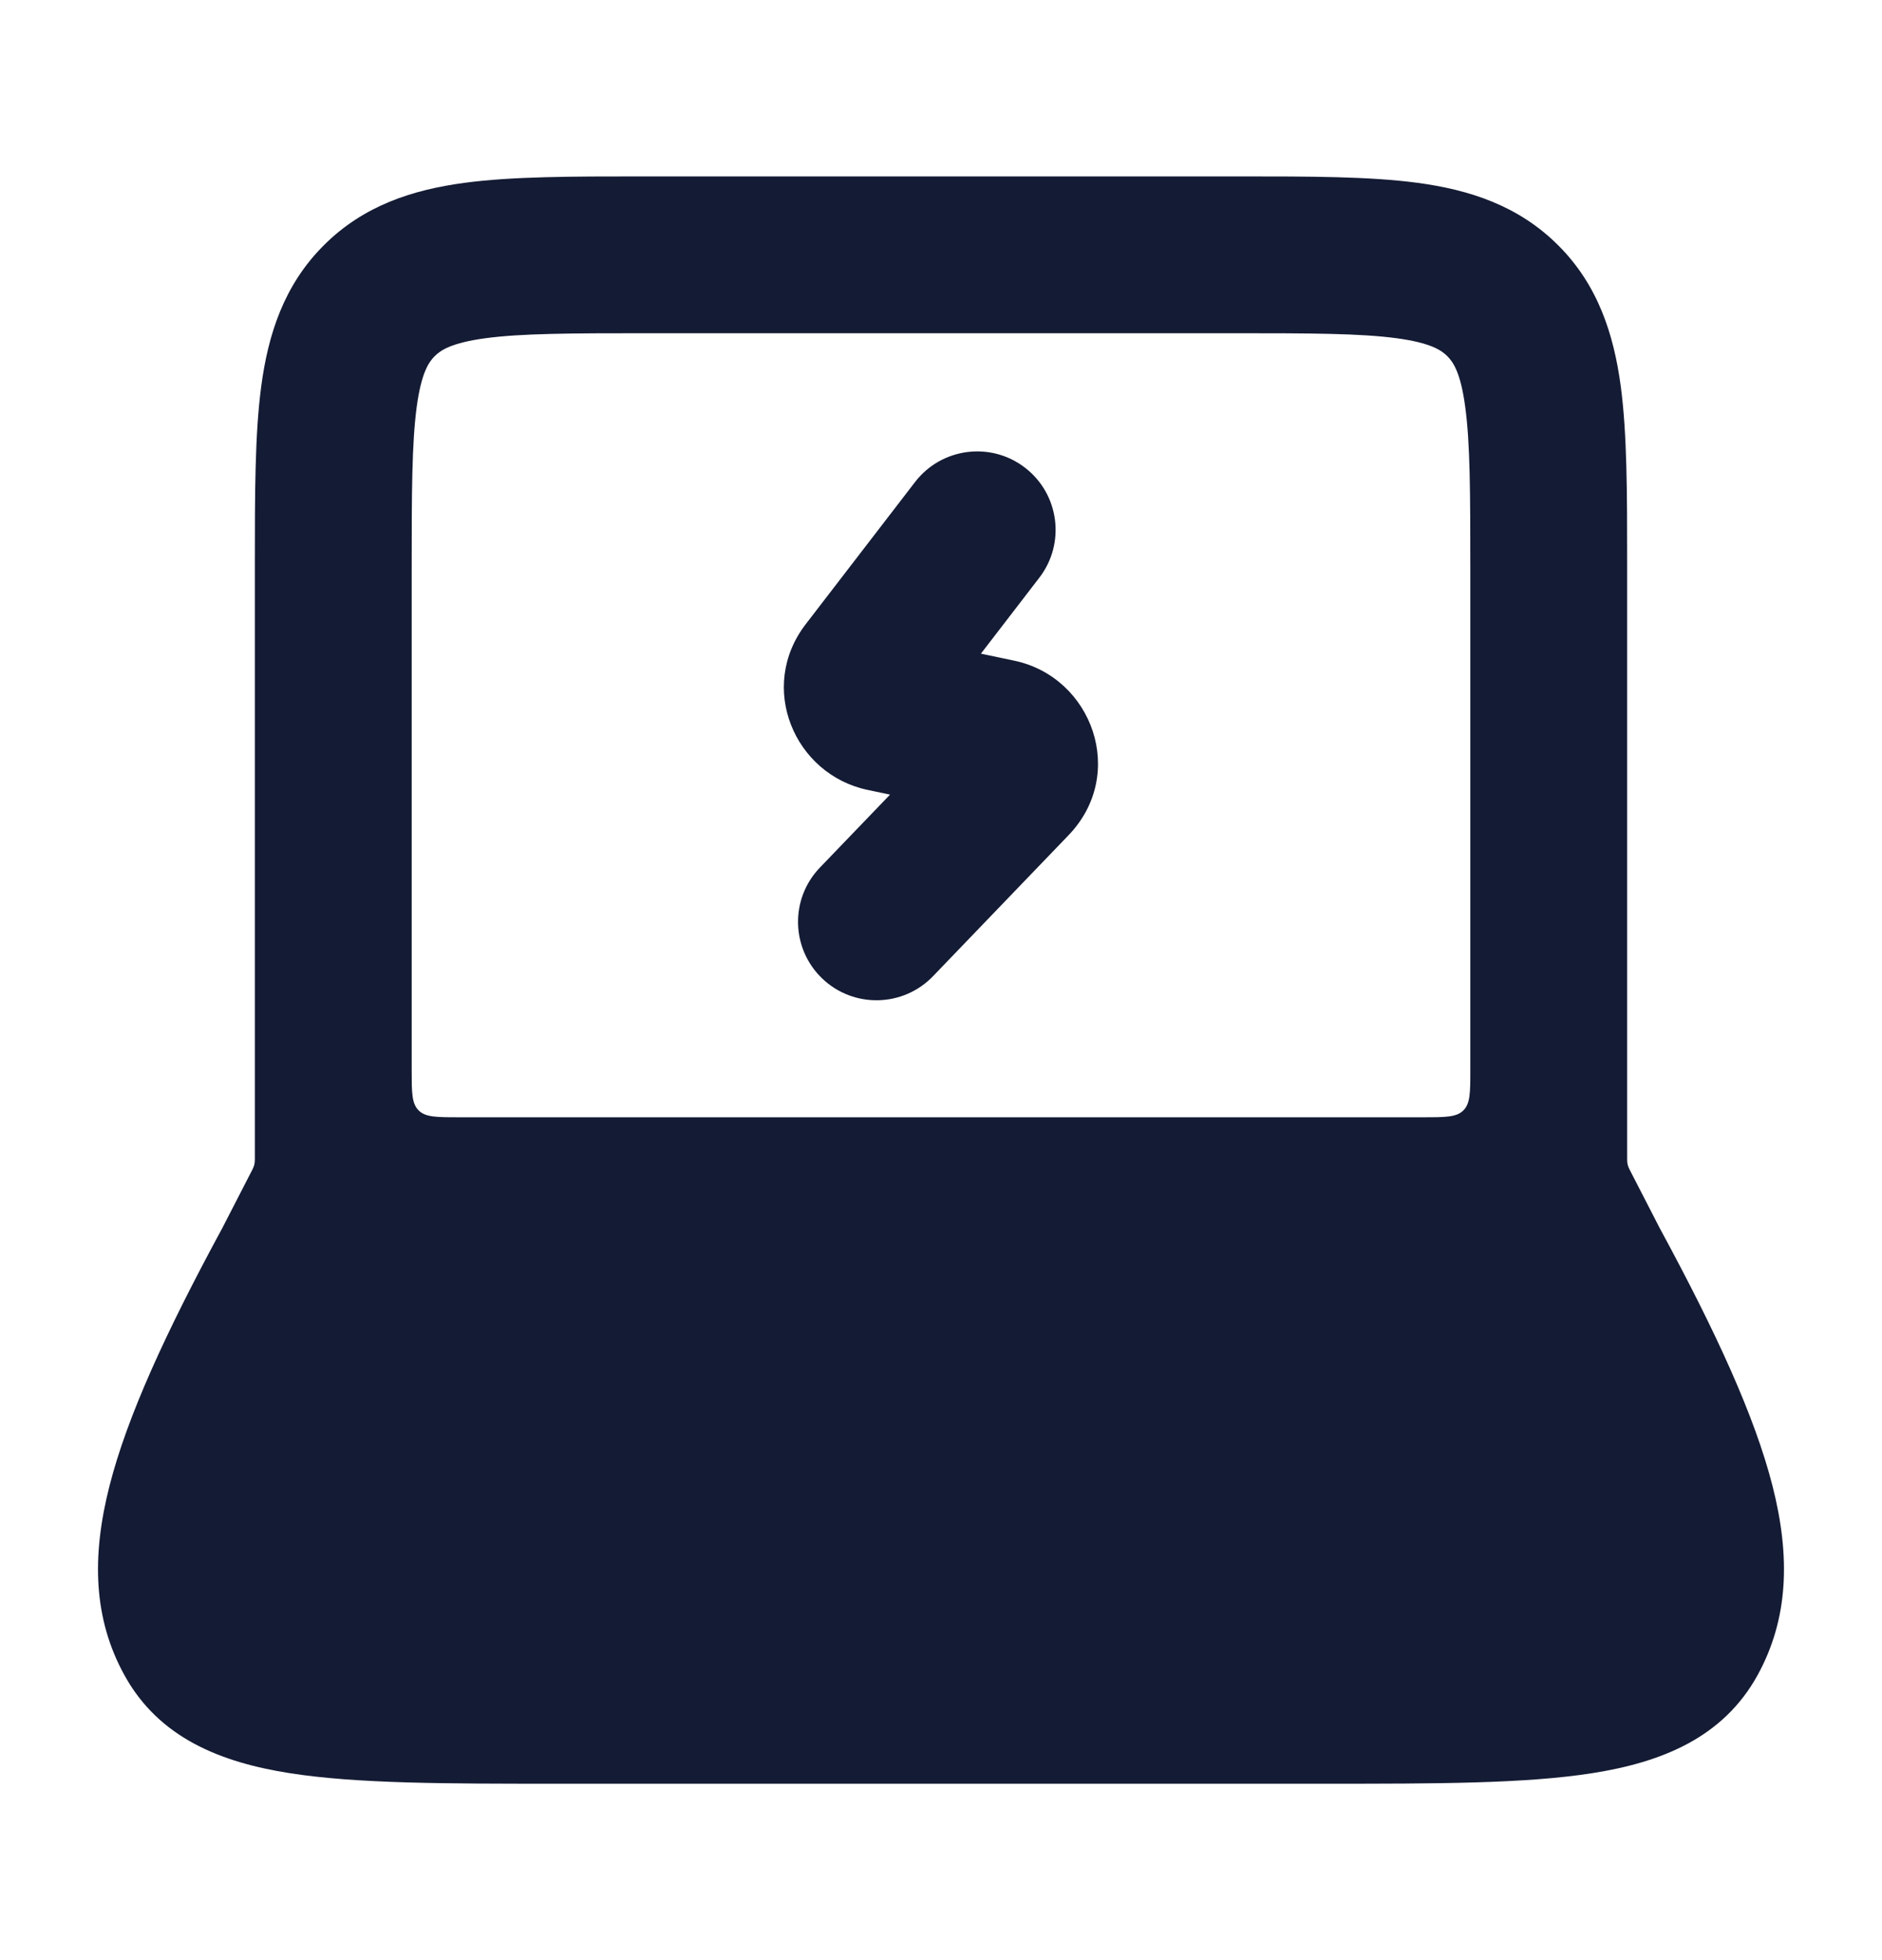
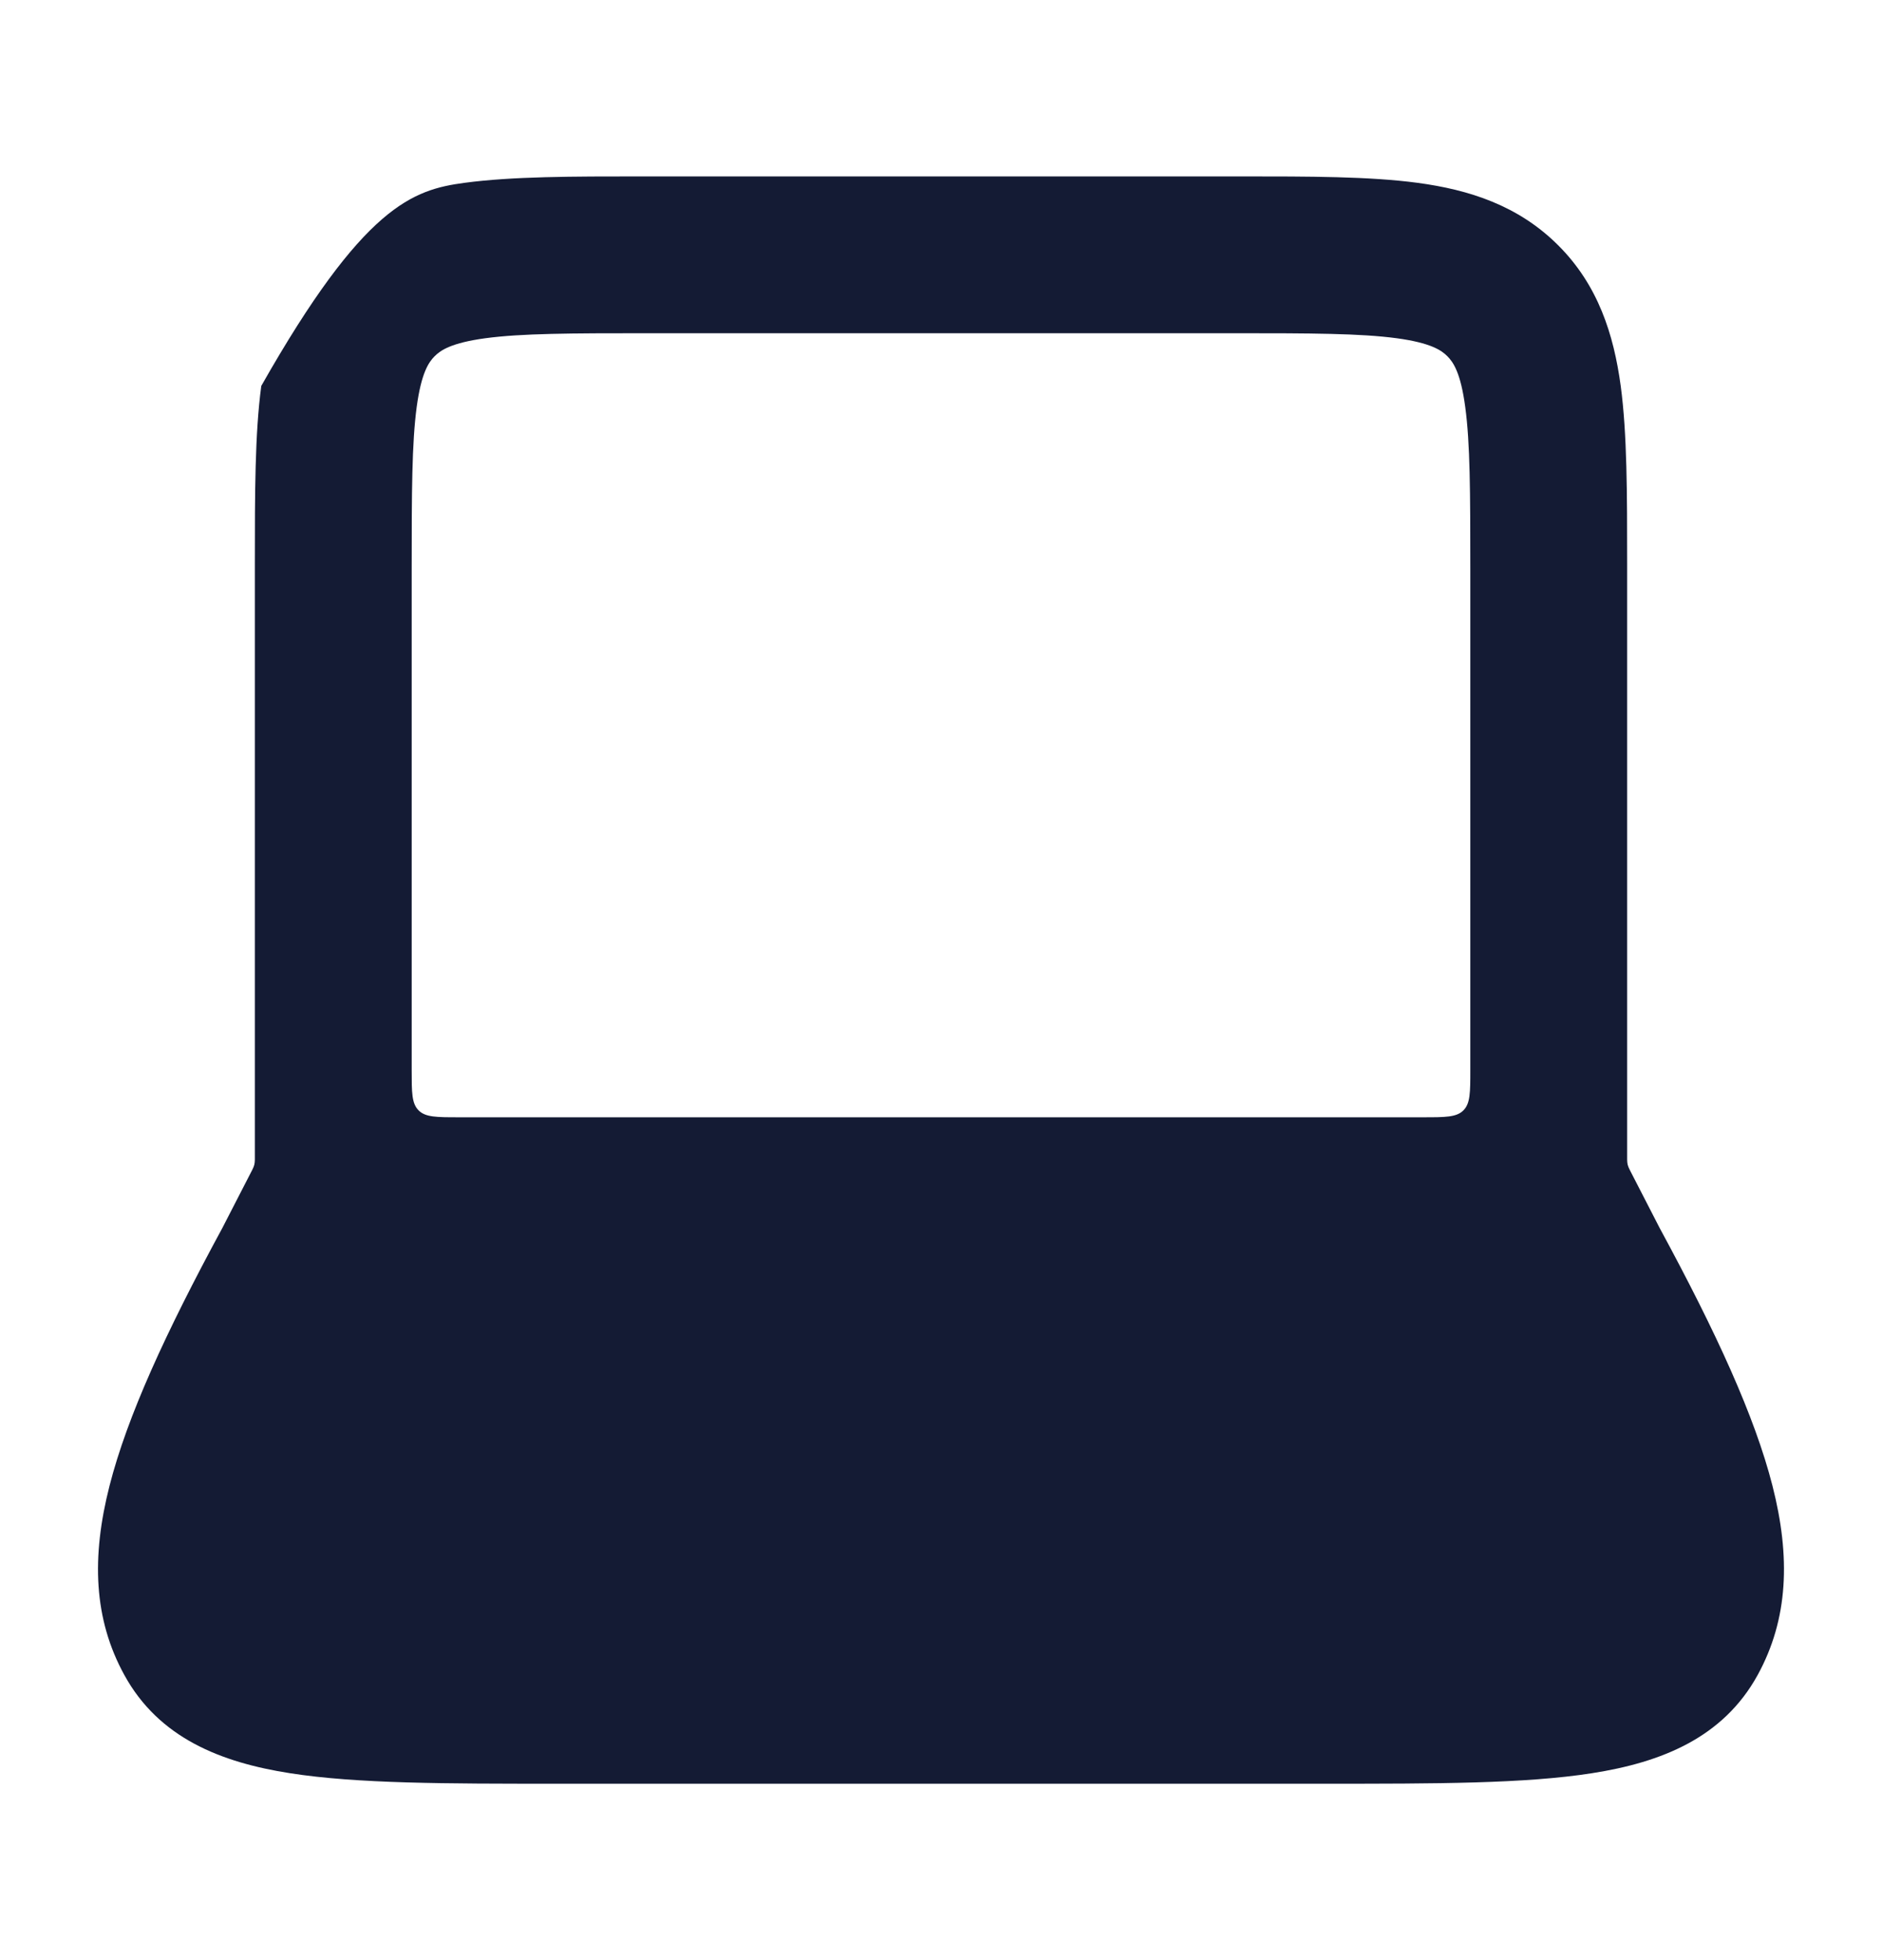
<svg xmlns="http://www.w3.org/2000/svg" width="24" height="25" viewBox="0 0 24 25" fill="none">
-   <path fill-rule="evenodd" clip-rule="evenodd" d="M5.922 2.332C6.534 2.25 7.298 2.25 8.184 2.25H15.816C16.702 2.25 17.466 2.25 18.078 2.332C18.733 2.42 19.361 2.619 19.871 3.129C20.381 3.638 20.579 4.267 20.668 4.922C20.75 5.534 20.75 6.298 20.75 7.184L20.75 14.75L20.75 14.791C20.751 14.843 20.757 14.868 20.78 14.914L20.79 14.934L21.166 15.665C21.89 17.001 22.377 18.065 22.603 18.949C22.835 19.858 22.807 20.649 22.413 21.366C21.972 22.166 21.185 22.478 20.302 22.616C19.448 22.75 18.309 22.75 16.913 22.75H16.913H16.913H12H7.087H7.087H7.087C5.69 22.75 4.552 22.75 3.698 22.616C2.815 22.478 2.027 22.166 1.587 21.366C1.192 20.649 1.165 19.858 1.397 18.949C1.623 18.065 2.11 17.001 2.834 15.665L3.21 14.934L3.22 14.914C3.243 14.868 3.249 14.843 3.25 14.791L3.25 14.75L3.25 7.184C3.25 6.298 3.25 5.534 3.332 4.922C3.42 4.267 3.619 3.638 4.129 3.129C4.638 2.619 5.267 2.42 5.922 2.332ZM5.25 7.25V13.65C5.25 13.933 5.25 14.074 5.338 14.162C5.426 14.25 5.567 14.25 5.85 14.25H12H18.15C18.433 14.25 18.574 14.25 18.662 14.162C18.75 14.074 18.75 13.933 18.75 13.65V7.25C18.75 6.279 18.748 5.651 18.685 5.189C18.627 4.755 18.533 4.619 18.457 4.543C18.381 4.467 18.245 4.373 17.811 4.314C17.349 4.252 16.721 4.25 15.75 4.25H8.25C7.279 4.25 6.651 4.252 6.189 4.314C5.755 4.373 5.619 4.467 5.543 4.543C5.467 4.619 5.373 4.755 5.314 5.189C5.252 5.651 5.25 6.279 5.25 7.25Z" fill="#141B34" />
-   <path fill-rule="evenodd" clip-rule="evenodd" d="M13.071 5.965C13.509 6.302 13.591 6.93 13.254 7.368L12.509 8.337L12.937 8.427C13.932 8.639 14.375 9.874 13.627 10.652L11.898 12.451C11.515 12.849 10.882 12.861 10.484 12.479C10.086 12.096 10.073 11.463 10.456 11.065L11.35 10.135L11.061 10.074C10.13 9.876 9.657 8.764 10.275 7.961L11.669 6.148C12.006 5.71 12.634 5.628 13.071 5.965Z" fill="#141B34" />
+   <path fill-rule="evenodd" clip-rule="evenodd" d="M5.922 2.332C6.534 2.25 7.298 2.25 8.184 2.25H15.816C16.702 2.25 17.466 2.25 18.078 2.332C18.733 2.42 19.361 2.619 19.871 3.129C20.381 3.638 20.579 4.267 20.668 4.922C20.75 5.534 20.75 6.298 20.75 7.184L20.75 14.75L20.75 14.791C20.751 14.843 20.757 14.868 20.78 14.914L20.79 14.934L21.166 15.665C21.89 17.001 22.377 18.065 22.603 18.949C22.835 19.858 22.807 20.649 22.413 21.366C21.972 22.166 21.185 22.478 20.302 22.616C19.448 22.75 18.309 22.75 16.913 22.75H16.913H16.913H12H7.087H7.087H7.087C5.69 22.75 4.552 22.75 3.698 22.616C2.815 22.478 2.027 22.166 1.587 21.366C1.192 20.649 1.165 19.858 1.397 18.949C1.623 18.065 2.11 17.001 2.834 15.665L3.21 14.934L3.22 14.914C3.243 14.868 3.249 14.843 3.25 14.791L3.25 14.75L3.25 7.184C3.25 6.298 3.25 5.534 3.332 4.922C4.638 2.619 5.267 2.42 5.922 2.332ZM5.25 7.25V13.65C5.25 13.933 5.25 14.074 5.338 14.162C5.426 14.25 5.567 14.25 5.85 14.25H12H18.15C18.433 14.25 18.574 14.25 18.662 14.162C18.75 14.074 18.75 13.933 18.75 13.65V7.25C18.75 6.279 18.748 5.651 18.685 5.189C18.627 4.755 18.533 4.619 18.457 4.543C18.381 4.467 18.245 4.373 17.811 4.314C17.349 4.252 16.721 4.25 15.75 4.25H8.25C7.279 4.25 6.651 4.252 6.189 4.314C5.755 4.373 5.619 4.467 5.543 4.543C5.467 4.619 5.373 4.755 5.314 5.189C5.252 5.651 5.25 6.279 5.25 7.25Z" fill="#141B34" />
</svg>